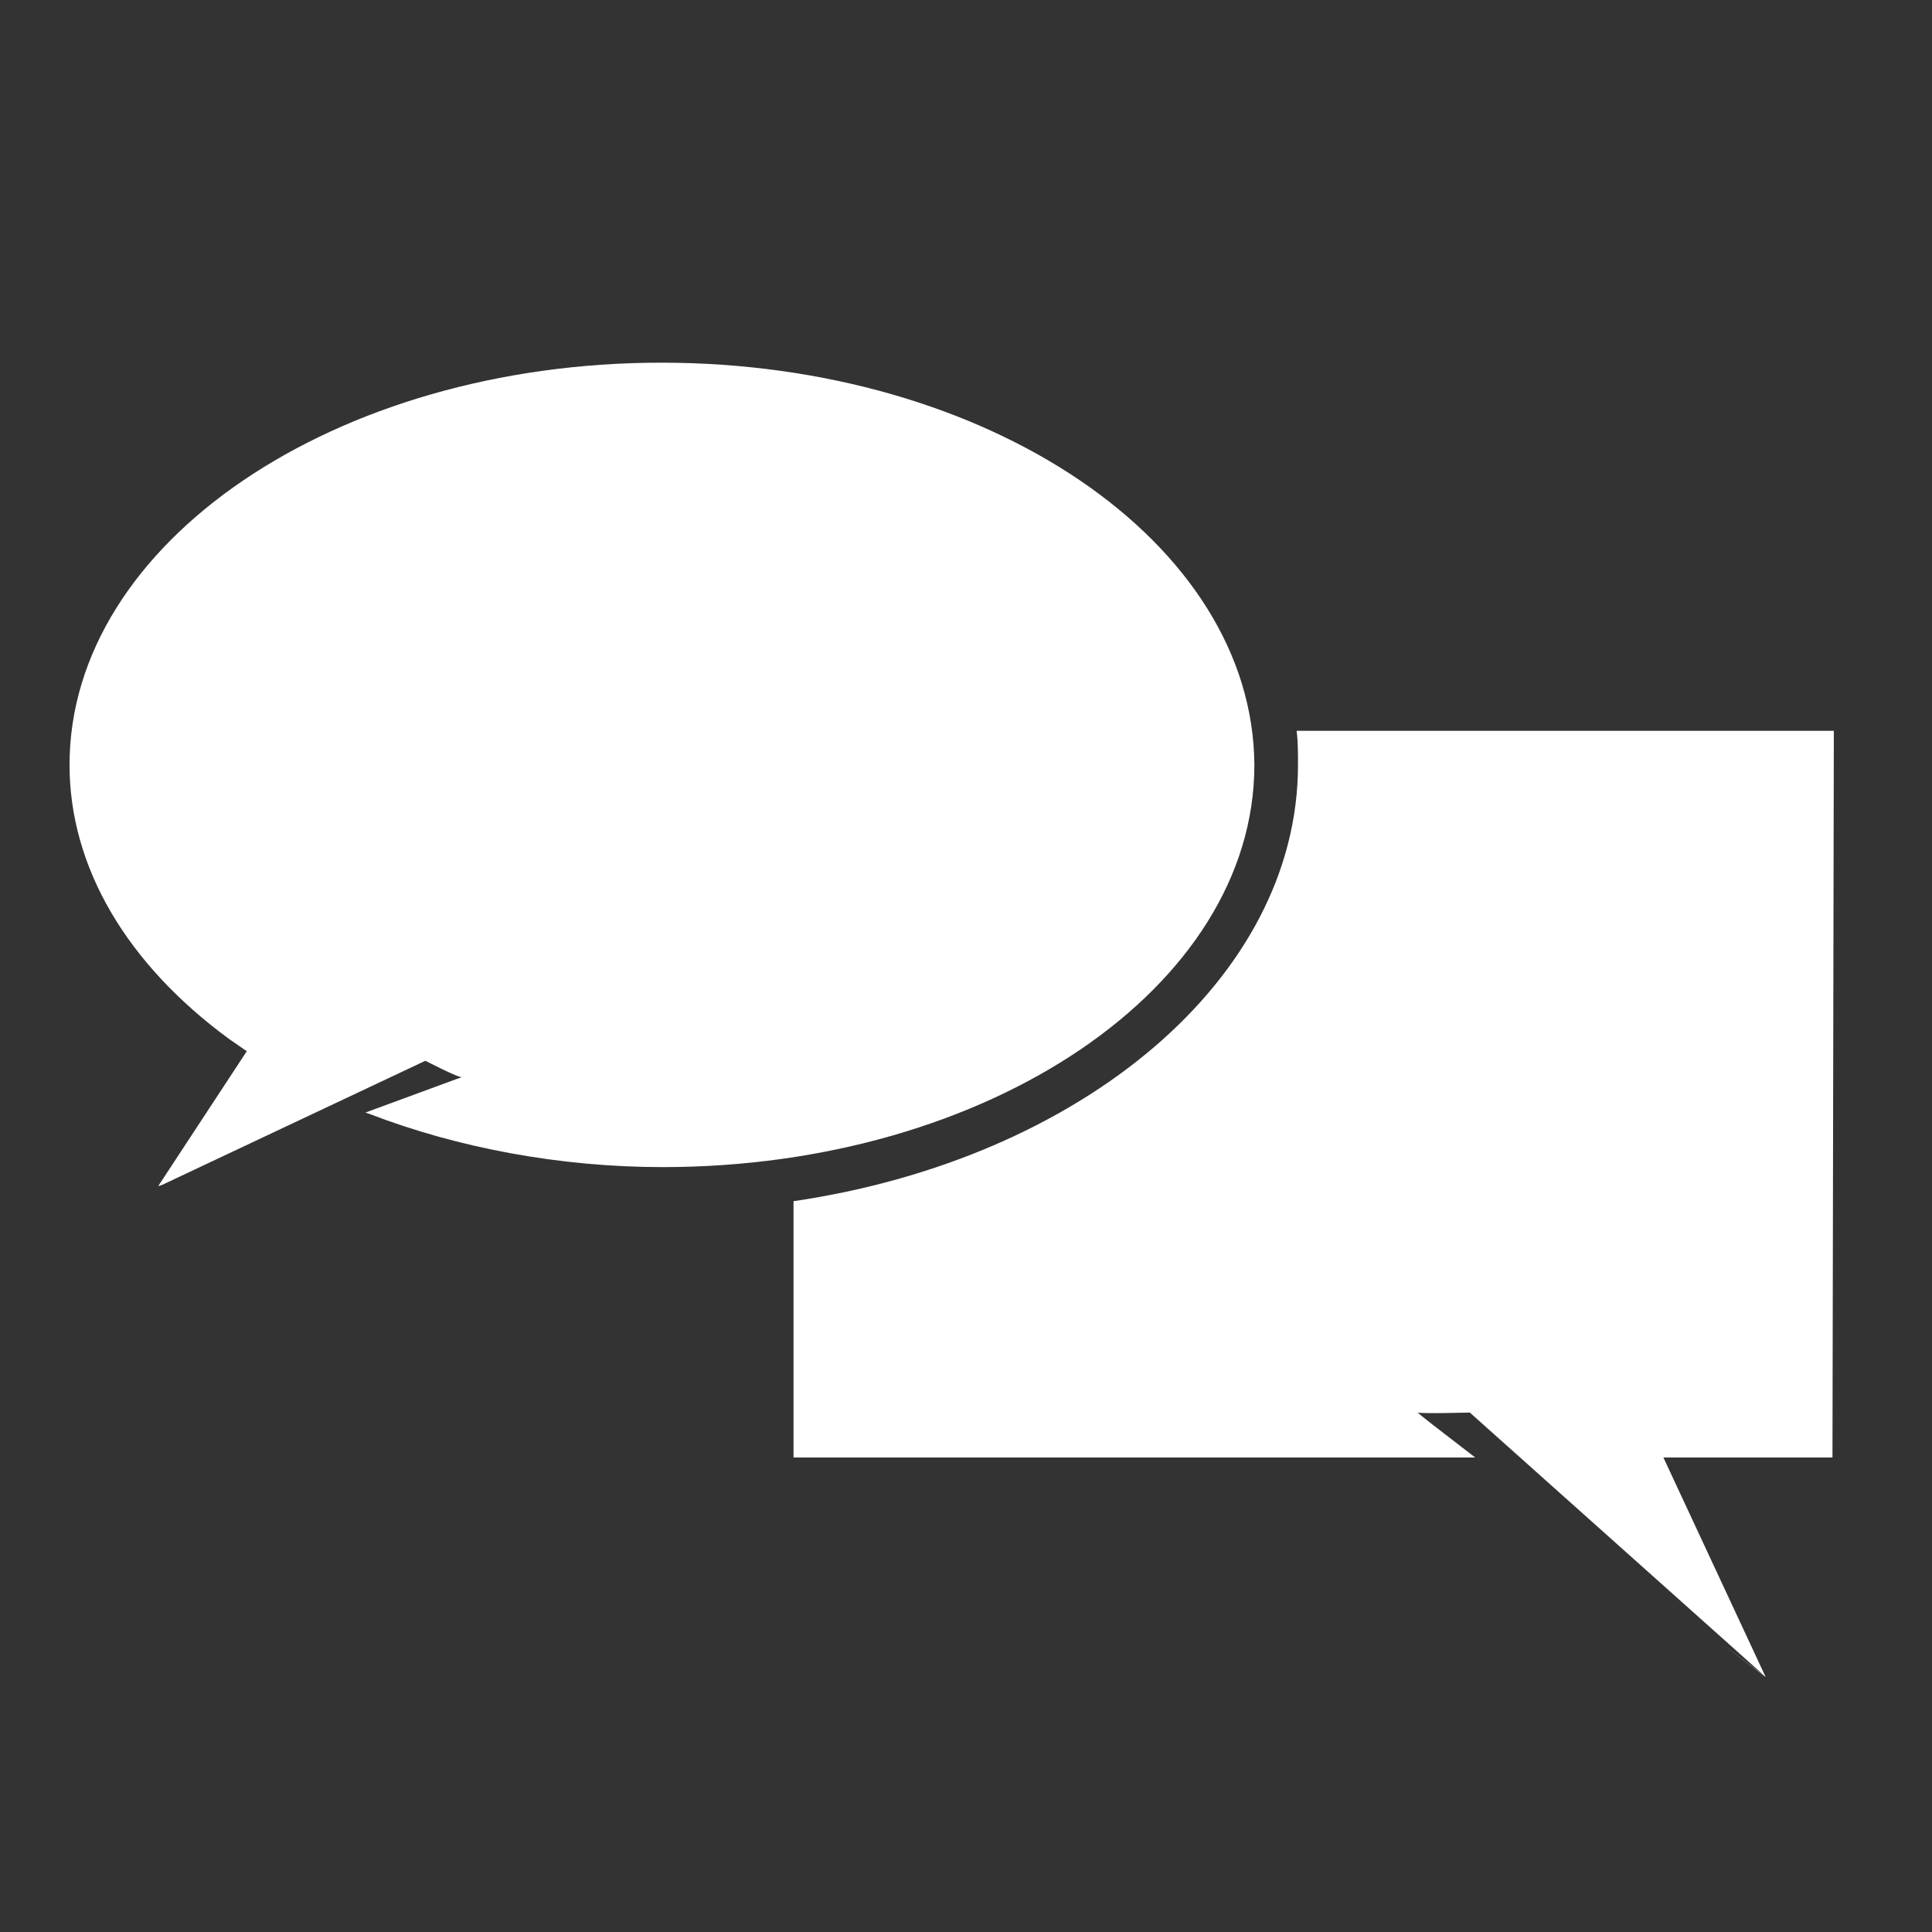
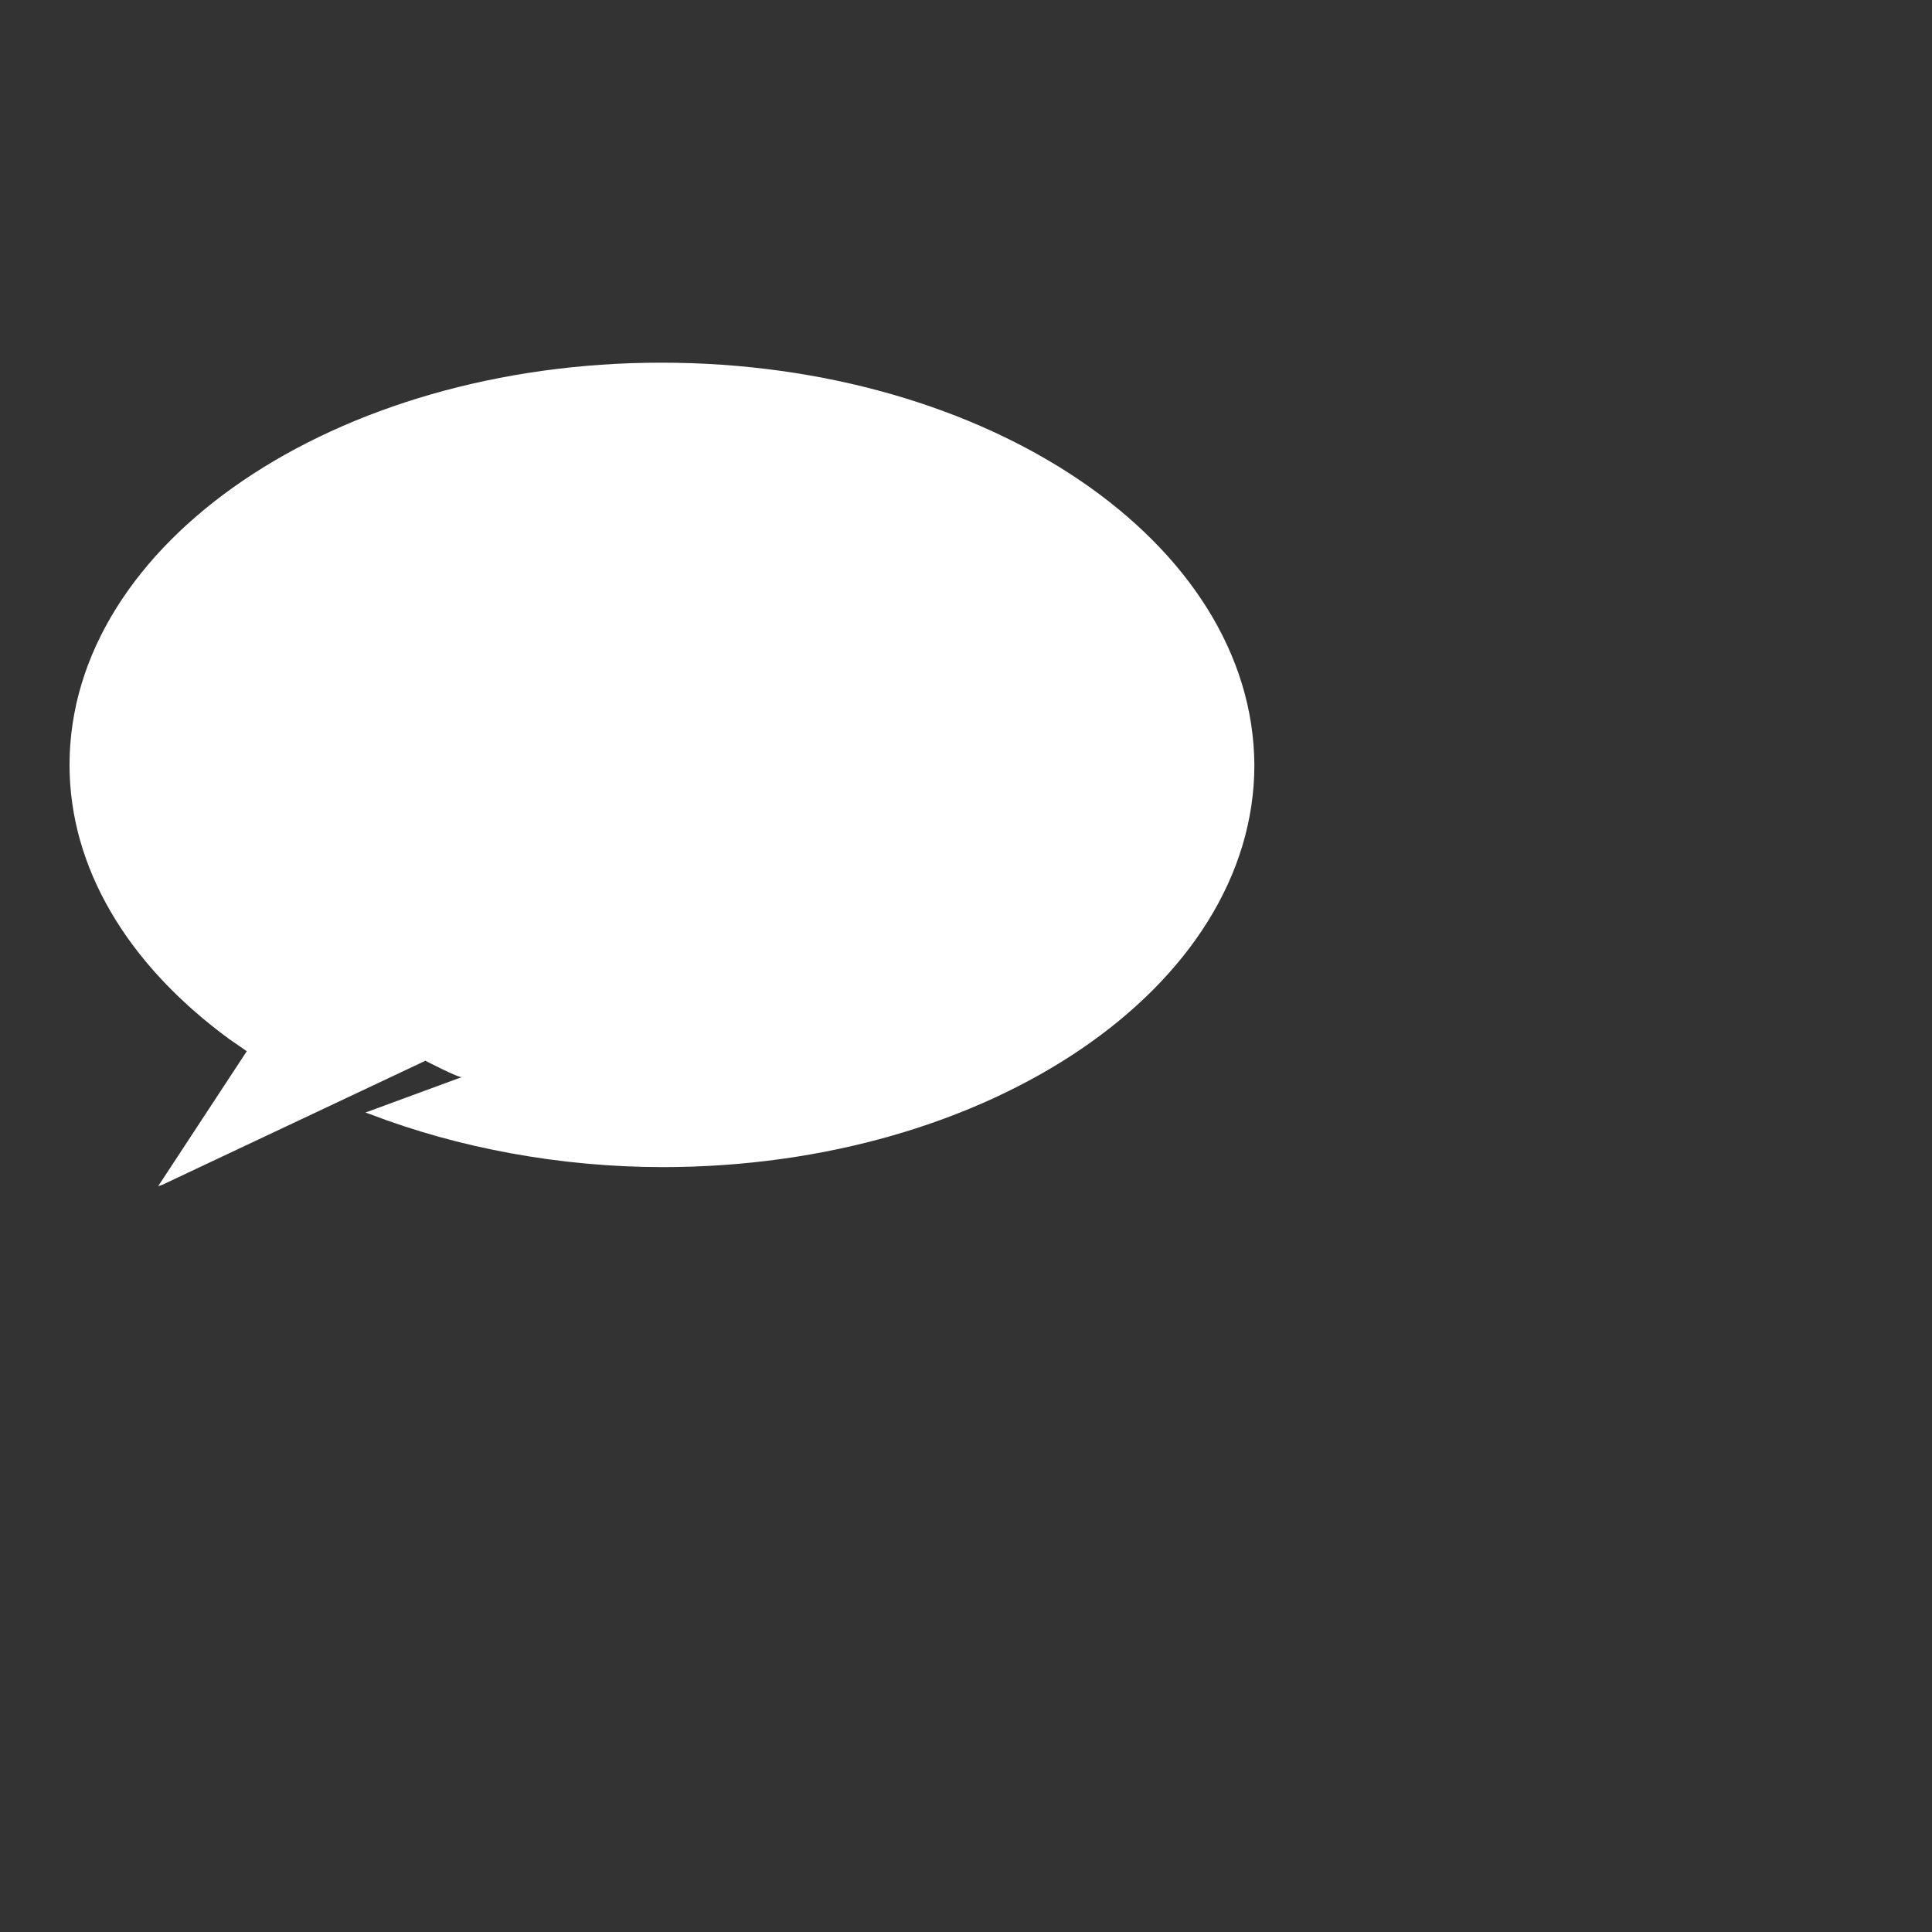
<svg xmlns="http://www.w3.org/2000/svg" version="1.1" id="Capa_1" x="0px" y="0px" viewBox="0 0 141.7 141.7" style="enable-background:new 0 0 141.7 141.7;" xml:space="preserve">
  <rect x="0" y="0" width="141.7" height="141.7" fill="#333333" stroke="none" />
  <style type="text/css">
	.st0{fill:#FFFFFF;}
	.st1{fill:none;}
</style>
  <g>
    <g>
      <g>
-         <path class="st0" d="M134.5,53.6H95.1c0.1,0.8,0.1,1.6,0.1,2.5c0,15.7-15.9,28.9-37,32v18.8h50c-2.6-2-4.3-3.3-4.2-3.3     c0.3,0.1,3.8,0,3.8,0l21.6,19.3c0,0-1.2-0.9-3.2-2.4l3.3,2.5l-7.5-16.1h12.4L134.5,53.6L134.5,53.6z" />
-       </g>
+         </g>
      <g>
        <path class="st0" d="M48.5,26.6c-23.9,0-43.4,13.2-43.4,29.5c0,7.5,4.2,14.6,11.7,20.1l1.3,0.9L11.6,87l0.3-0.1l19.3-9.1     c0,0,2.5,1.3,2.7,1.2c0.2-0.1-3,1.1-7.1,2.6l0.3,0.1c6.5,2.5,14,3.9,21.5,3.9c23.9,0,43.4-13.2,43.4-29.5     C91.9,39.8,72.5,26.6,48.5,26.6z" />
      </g>
    </g>
    <rect y="0" class="st1" width="140.5" height="141.7" />
  </g>
</svg>